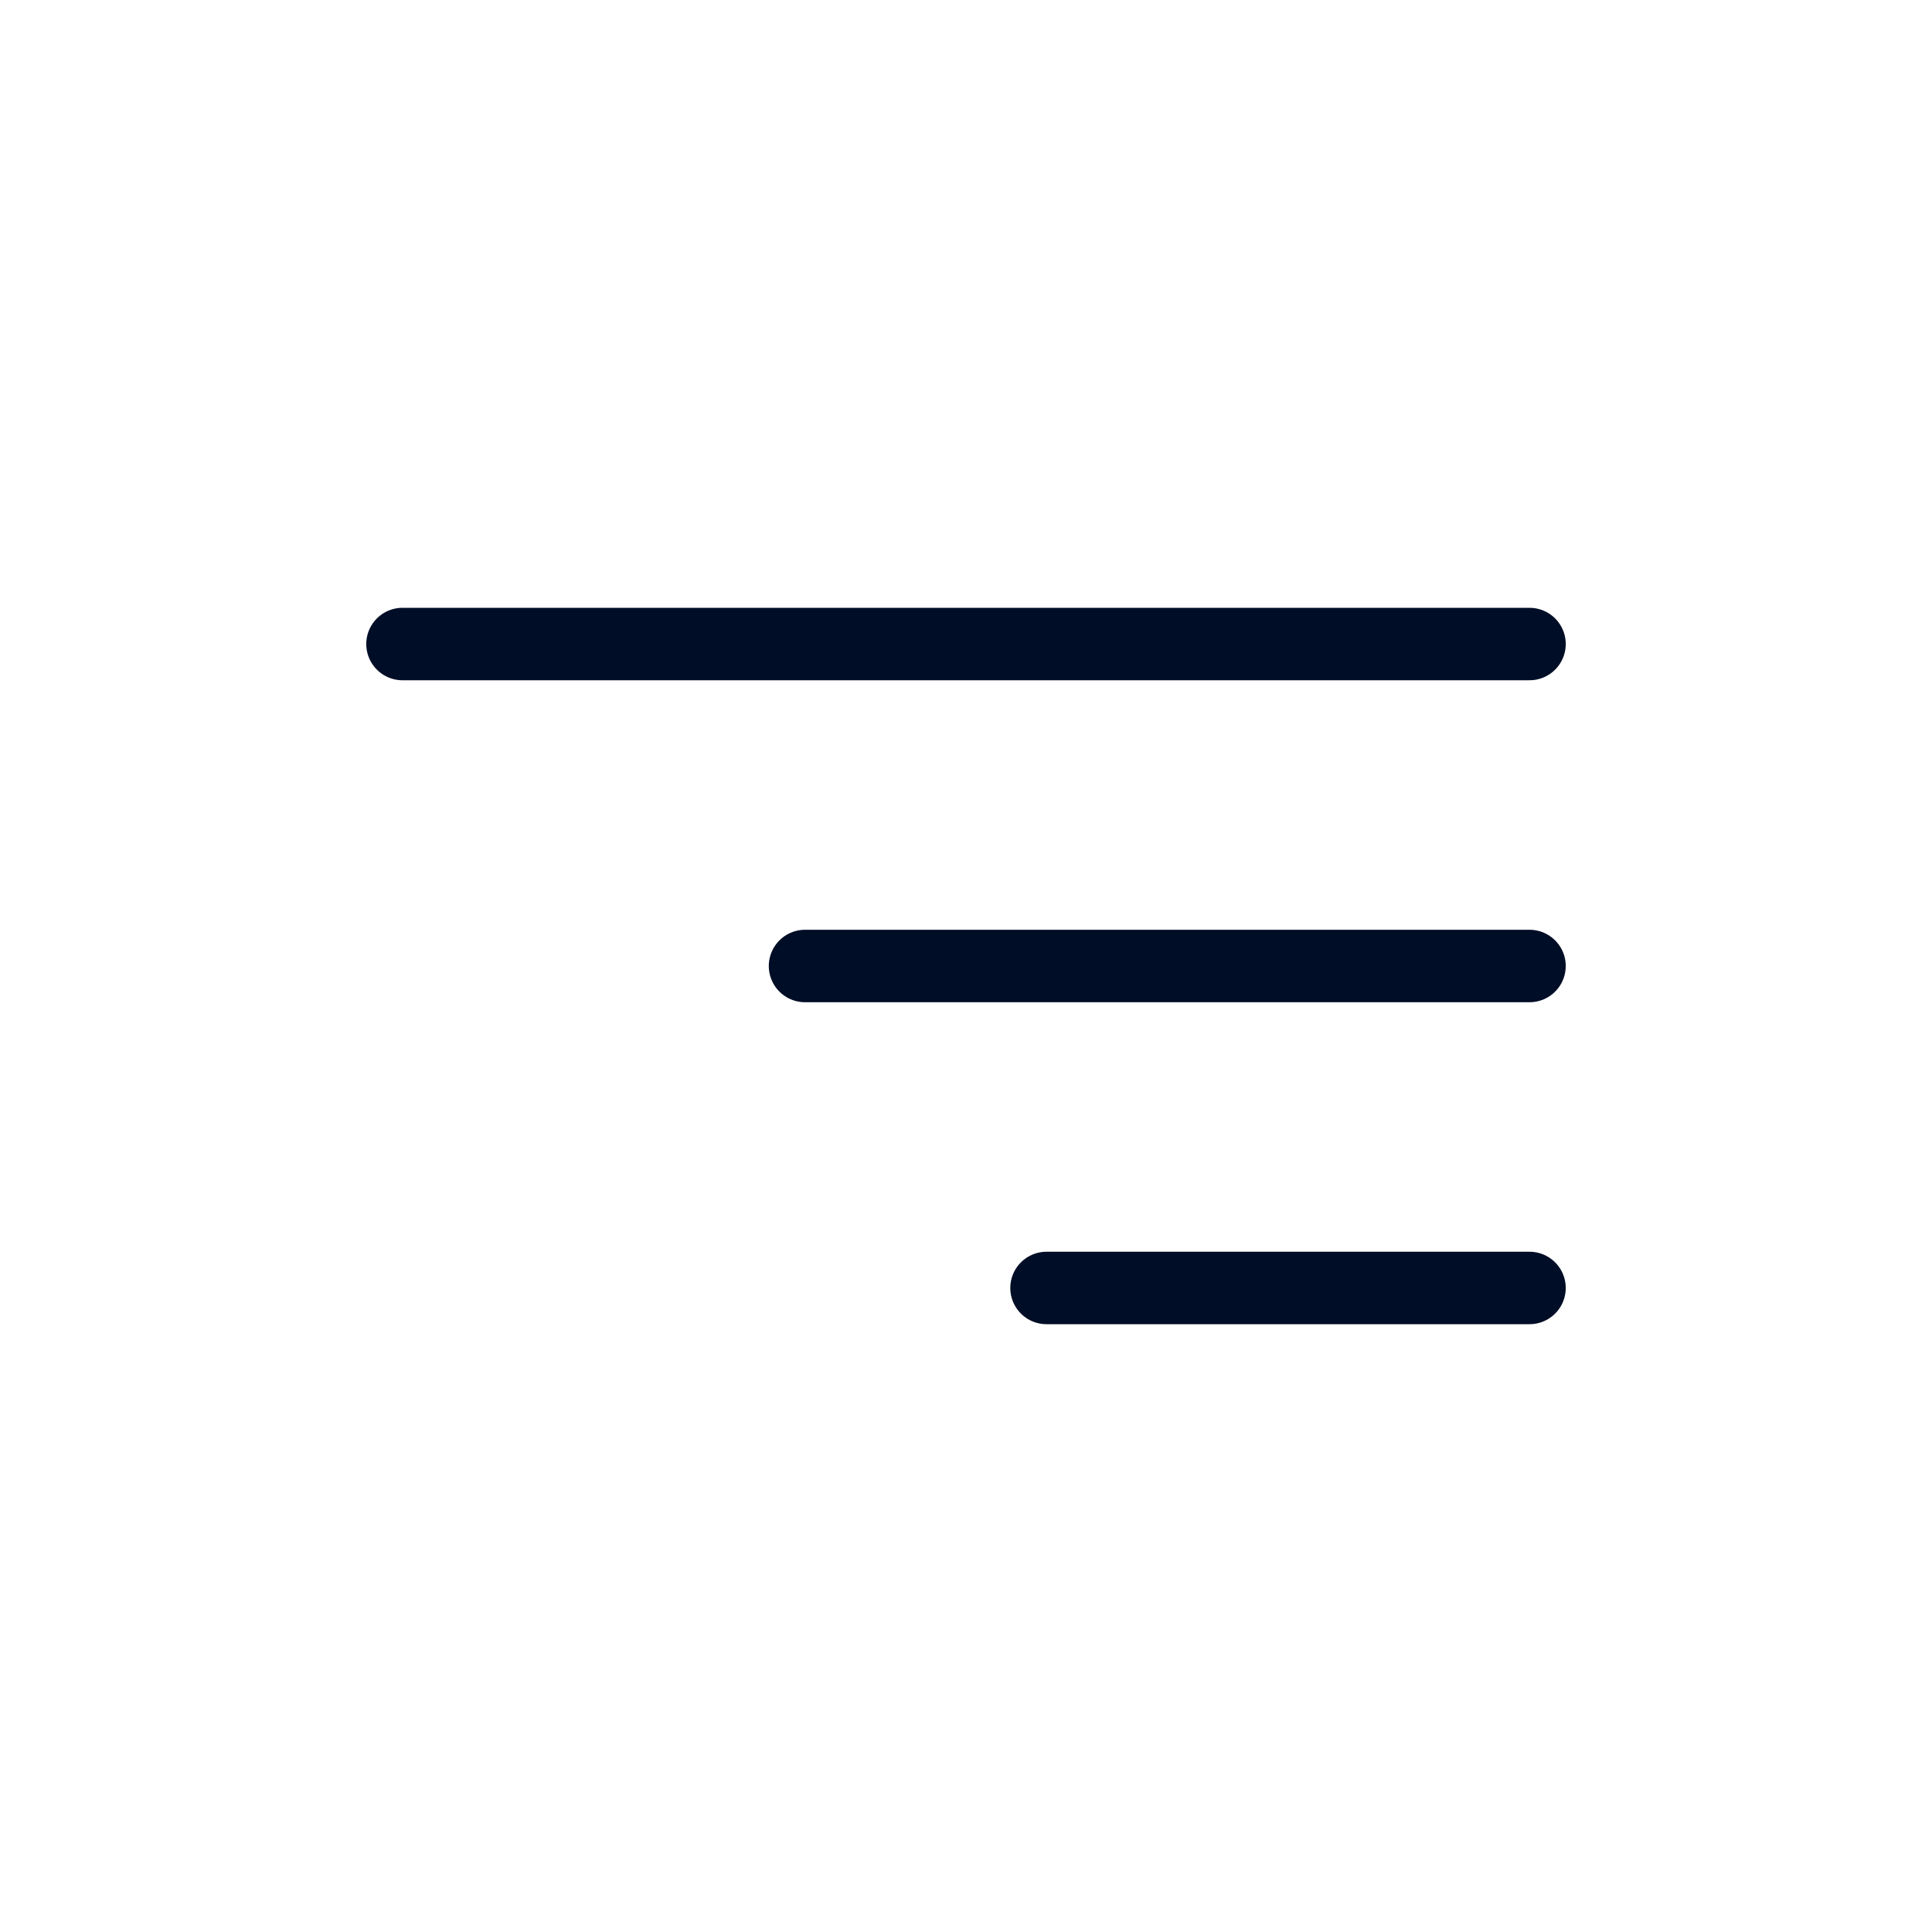
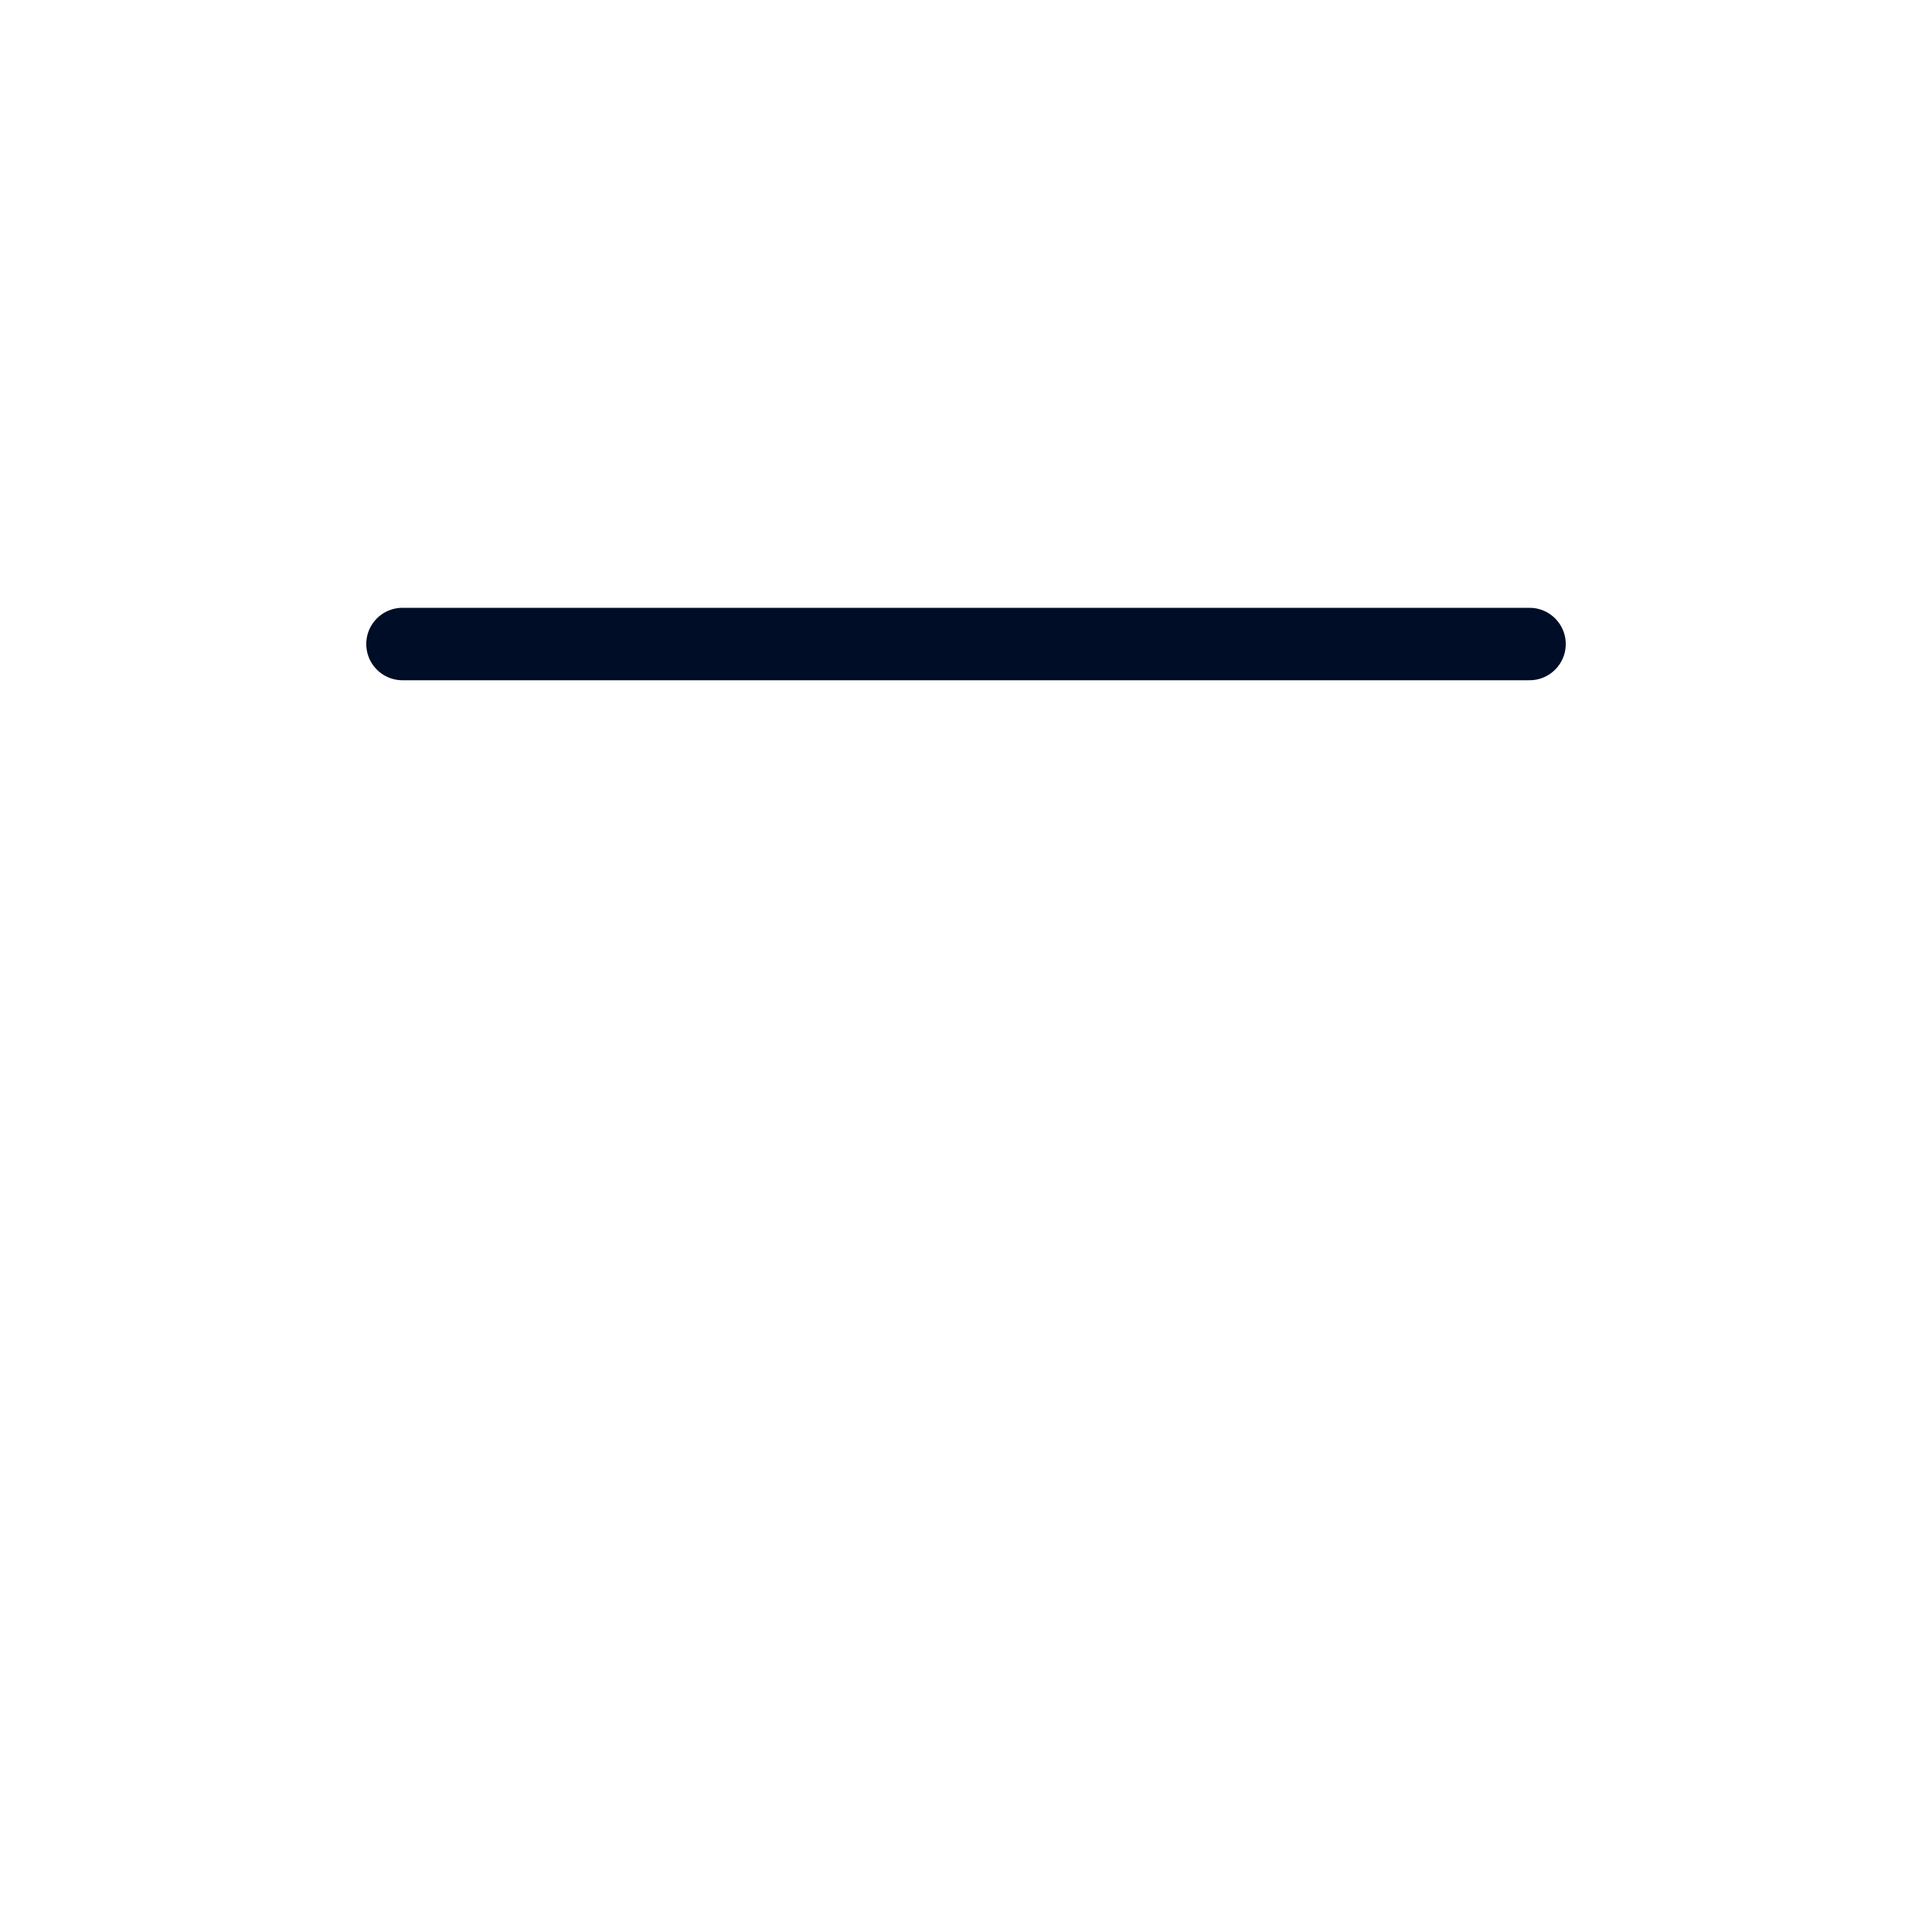
<svg xmlns="http://www.w3.org/2000/svg" width="40" height="40" viewBox="0 0 40 40" fill="none">
  <path d="M31.667 13.334L8.333 13.334" stroke="#000D26" stroke-width="1.5" stroke-linecap="round" stroke-linejoin="round" />
-   <path d="M31.667 20L16.667 20" stroke="#000D26" stroke-width="1.5" stroke-linecap="round" stroke-linejoin="round" />
-   <path d="M31.667 26.666H21.667" stroke="#000D26" stroke-width="1.5" stroke-linecap="round" stroke-linejoin="round" />
</svg>